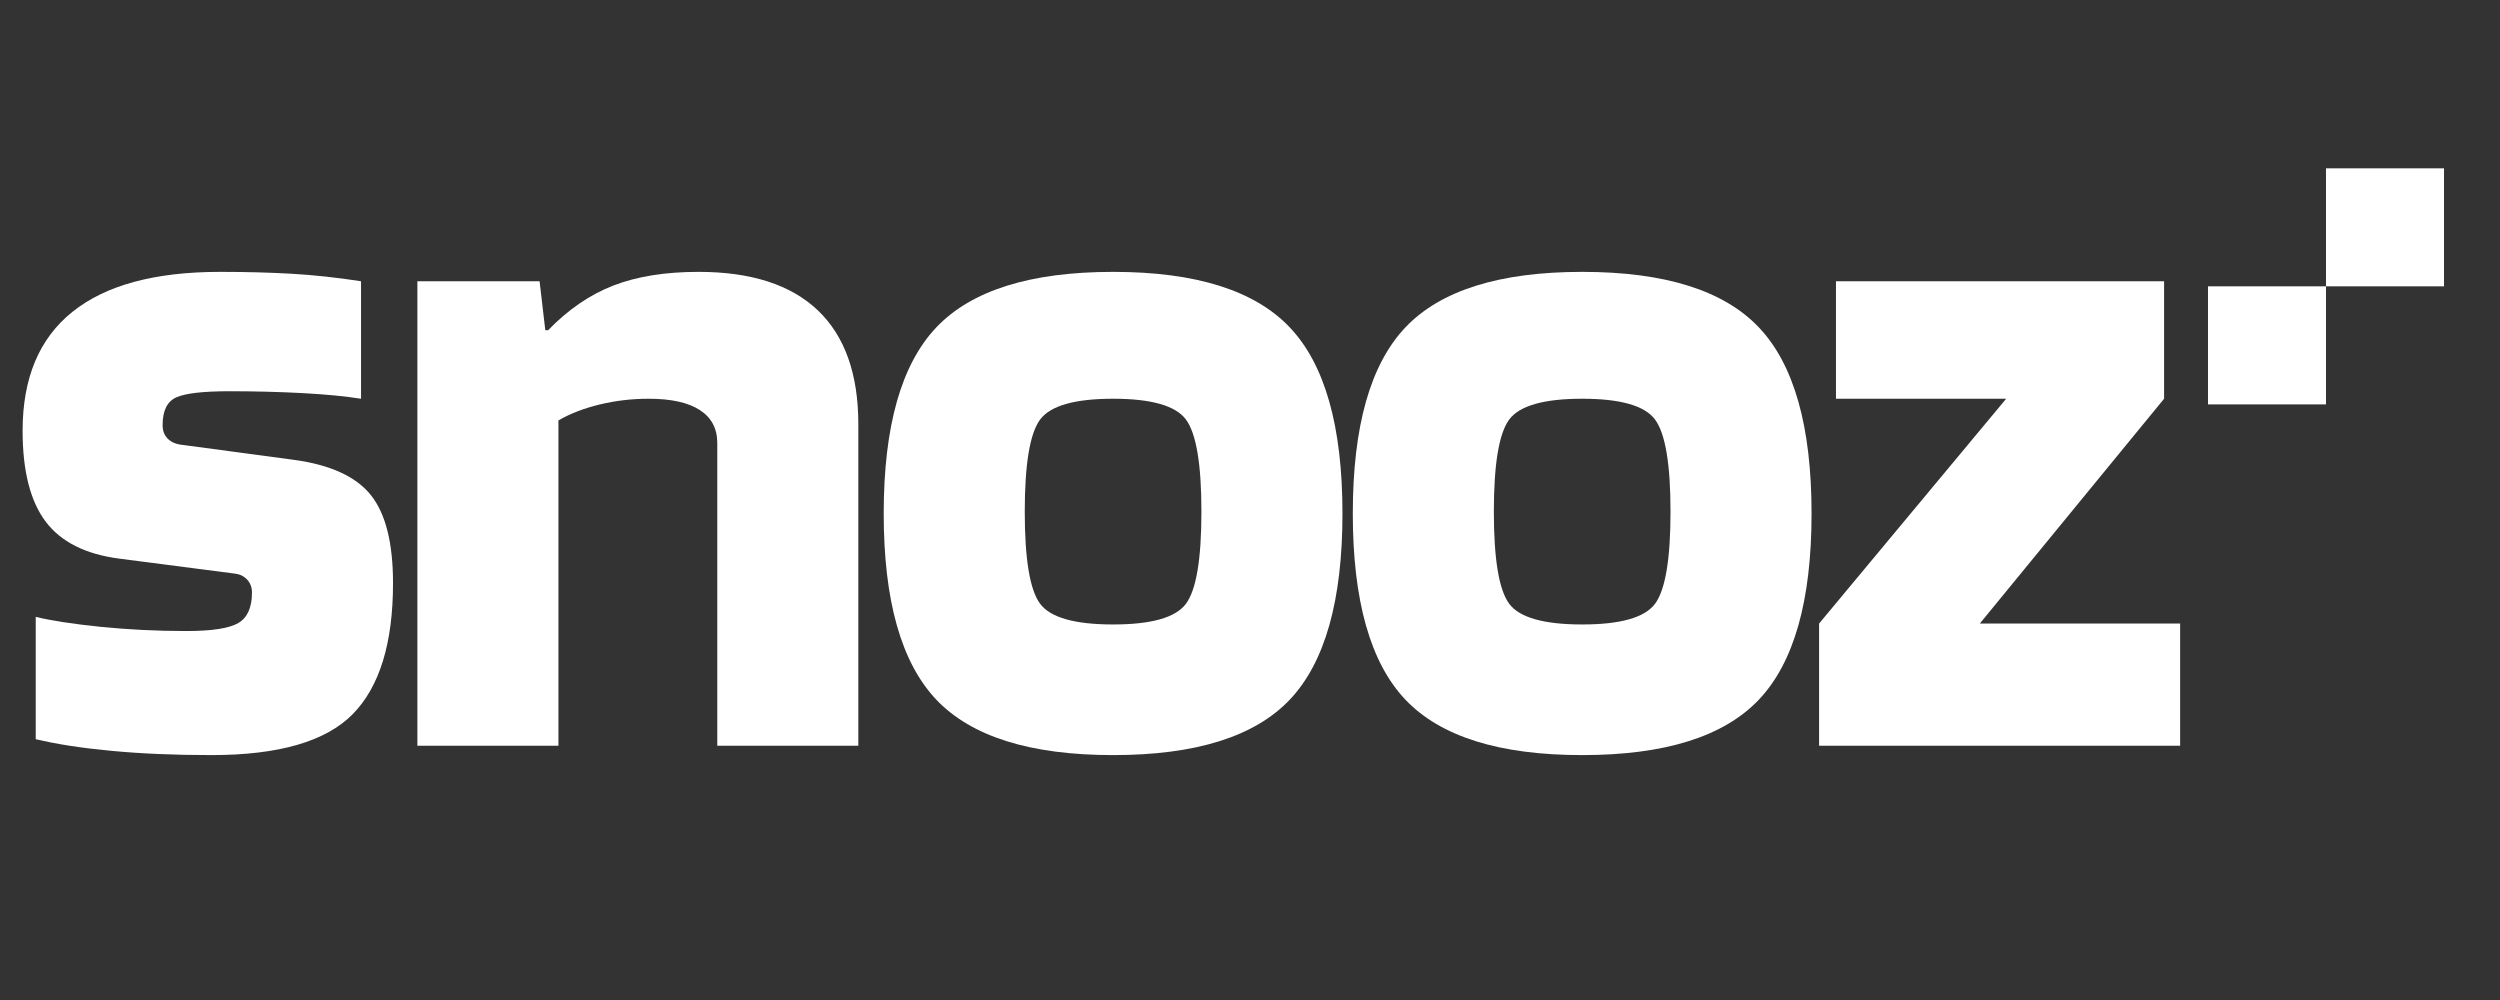
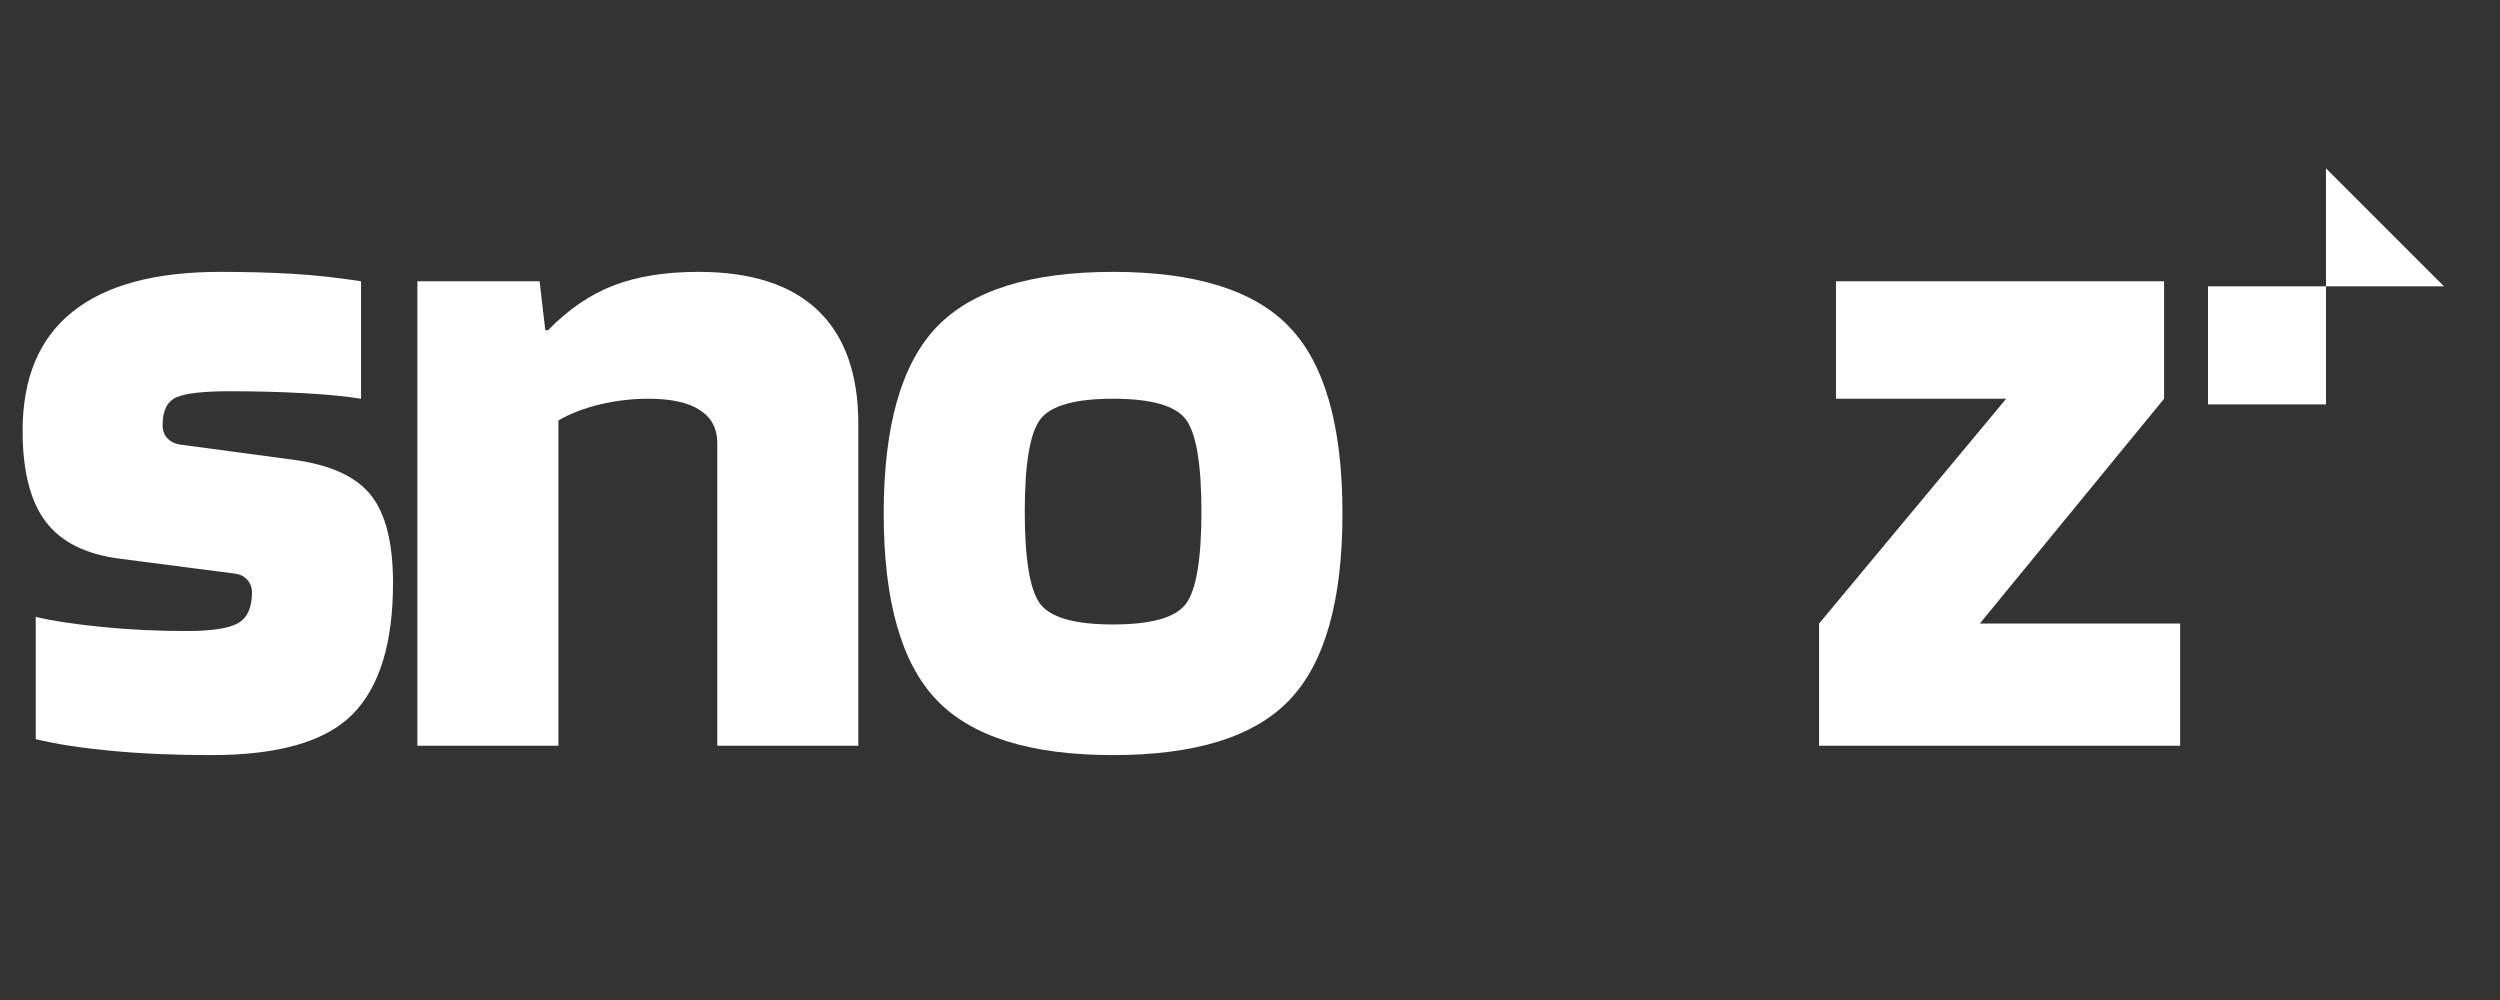
<svg xmlns="http://www.w3.org/2000/svg" width="500" zoomAndPan="magnify" viewBox="0 0 375 150" height="200" preserveAspectRatio="xMidYMid meet">
  <rect x="0" y="0" width="375" height="150" fill="#333333" stroke="none" />
  <defs>
    <clipPath id="9bf72c1872">
      <path d="M 348.898 25.25 L 366.602 25.25 L 366.602 42.953 L 348.898 42.953 Z M 348.898 25.25 " />
    </clipPath>
    <clipPath id="30fb85b152">
      <path d="M 331.199 42.953 L 348.898 42.953 L 348.898 60.656 L 331.199 60.656 Z M 331.199 42.953 " />
    </clipPath>
  </defs>
  <g id="91355816dc">
    <g style="fill:#ffffff;fill-opacity:1;">
      <g transform="translate(0, 111.858)">
        <path style="stroke:none" d="M 34.406 -53.172 C 30.457 -53.172 27.801 -52.863 26.438 -52.25 C 25.07 -51.633 24.391 -50.25 24.391 -48.094 C 24.391 -47.25 24.648 -46.566 25.172 -46.047 C 25.691 -45.523 26.422 -45.219 27.359 -45.125 L 44.141 -42.875 C 49.598 -42.125 53.43 -40.359 55.641 -37.578 C 57.848 -34.805 58.953 -30.41 58.953 -24.391 C 58.953 -15.367 56.93 -8.812 52.891 -4.719 C 48.848 -0.633 41.797 1.406 31.734 1.406 C 26.18 1.406 21.172 1.191 16.703 0.766 C 12.242 0.348 8.461 -0.234 5.359 -0.984 L 5.359 -19.328 C 7.711 -18.754 10.977 -18.254 15.156 -17.828 C 19.344 -17.41 23.598 -17.203 27.922 -17.203 C 31.773 -17.203 34.383 -17.602 35.75 -18.406 C 37.113 -19.207 37.797 -20.734 37.797 -22.984 C 37.797 -23.734 37.562 -24.367 37.094 -24.891 C 36.625 -25.41 36.016 -25.719 35.266 -25.812 L 17.906 -28.062 C 12.832 -28.719 9.145 -30.57 6.844 -33.625 C 4.539 -36.688 3.391 -41.227 3.391 -47.25 C 3.391 -55.145 5.879 -61.086 10.859 -65.078 C 15.836 -69.078 23.219 -71.078 33 -71.078 C 36.852 -71.078 40.426 -70.984 43.719 -70.797 C 47.008 -70.609 50.488 -70.234 54.156 -69.672 L 54.156 -52.047 C 51.801 -52.422 48.883 -52.703 45.406 -52.891 C 41.926 -53.078 38.258 -53.172 34.406 -53.172 Z M 34.406 -53.172 " />
      </g>
    </g>
    <g style="fill:#ffffff;fill-opacity:1;">
      <g transform="translate(56.545, 111.858)">
        <path style="stroke:none" d="M 27.219 0 L 6.062 0 L 6.062 -69.672 L 24.391 -69.672 L 25.25 -62.328 L 25.672 -62.328 C 28.68 -65.43 31.945 -67.664 35.469 -69.031 C 39 -70.395 43.254 -71.078 48.234 -71.078 C 56.129 -71.078 62.098 -69.148 66.141 -65.297 C 70.18 -61.441 72.203 -55.754 72.203 -48.234 L 72.203 0 L 51.047 0 L 51.047 -45.406 C 51.047 -47.57 50.176 -49.219 48.438 -50.344 C 46.695 -51.477 44.141 -52.047 40.766 -52.047 C 38.223 -52.047 35.773 -51.758 33.422 -51.188 C 31.078 -50.625 29.008 -49.828 27.219 -48.797 Z M 27.219 0 " />
      </g>
    </g>
    <g style="fill:#ffffff;fill-opacity:1;">
      <g transform="translate(129.025, 111.858)">
        <path style="stroke:none" d="M 72.344 -34.828 C 72.344 -21.766 69.707 -12.457 64.438 -6.906 C 59.176 -1.363 50.344 1.406 37.938 1.406 C 25.531 1.406 16.691 -1.363 11.422 -6.906 C 6.16 -12.457 3.531 -21.766 3.531 -34.828 C 3.531 -47.898 6.16 -57.207 11.422 -62.75 C 16.691 -68.301 25.531 -71.078 37.938 -71.078 C 50.344 -71.078 59.176 -68.301 64.438 -62.75 C 69.707 -57.207 72.344 -47.898 72.344 -34.828 Z M 24.688 -35.109 C 24.688 -27.961 25.457 -23.352 27 -21.281 C 28.551 -19.219 32.195 -18.188 37.938 -18.188 C 43.676 -18.188 47.316 -19.219 48.859 -21.281 C 50.41 -23.352 51.188 -27.961 51.188 -35.109 C 51.188 -42.254 50.41 -46.863 48.859 -48.938 C 47.316 -51.008 43.676 -52.047 37.938 -52.047 C 32.195 -52.047 28.551 -51.008 27 -48.938 C 25.457 -46.863 24.688 -42.254 24.688 -35.109 Z M 24.688 -35.109 " />
      </g>
    </g>
    <g style="fill:#ffffff;fill-opacity:1;">
      <g transform="translate(199.389, 111.858)">
-         <path style="stroke:none" d="M 72.344 -34.828 C 72.344 -21.766 69.707 -12.457 64.438 -6.906 C 59.176 -1.363 50.344 1.406 37.938 1.406 C 25.531 1.406 16.691 -1.363 11.422 -6.906 C 6.16 -12.457 3.531 -21.766 3.531 -34.828 C 3.531 -47.898 6.16 -57.207 11.422 -62.75 C 16.691 -68.301 25.531 -71.078 37.938 -71.078 C 50.344 -71.078 59.176 -68.301 64.438 -62.75 C 69.707 -57.207 72.344 -47.898 72.344 -34.828 Z M 24.688 -35.109 C 24.688 -27.961 25.457 -23.352 27 -21.281 C 28.551 -19.219 32.195 -18.188 37.938 -18.188 C 43.676 -18.188 47.316 -19.219 48.859 -21.281 C 50.41 -23.352 51.188 -27.961 51.188 -35.109 C 51.188 -42.254 50.41 -46.863 48.859 -48.938 C 47.316 -51.008 43.676 -52.047 37.938 -52.047 C 32.195 -52.047 28.551 -51.008 27 -48.938 C 25.457 -46.863 24.688 -42.254 24.688 -35.109 Z M 24.688 -35.109 " />
-       </g>
+         </g>
    </g>
    <g style="fill:#ffffff;fill-opacity:1;">
      <g transform="translate(269.754, 111.858)">
        <path style="stroke:none" d="M 57.266 -18.328 L 57.266 0 L 3.109 0 L 3.109 -18.328 L 31.172 -52.047 L 5.641 -52.047 L 5.641 -69.672 L 54.859 -69.672 L 54.859 -52.047 L 27.219 -18.328 Z M 57.266 -18.328 " />
      </g>
    </g>
    <g clip-rule="nonzero" clip-path="url(#9bf72c1872)">
-       <path style=" stroke:none;fill-rule:nonzero;fill:#ffffff;fill-opacity:1;" d="M 348.898 42.953 L 348.898 25.25 L 366.602 25.25 L 366.602 42.953 Z M 348.898 42.953 " />
+       <path style=" stroke:none;fill-rule:nonzero;fill:#ffffff;fill-opacity:1;" d="M 348.898 42.953 L 348.898 25.25 L 366.602 42.953 Z M 348.898 42.953 " />
    </g>
    <g clip-rule="nonzero" clip-path="url(#30fb85b152)">
      <path style=" stroke:none;fill-rule:nonzero;fill:#ffffff;fill-opacity:1;" d="M 331.199 60.656 L 331.199 42.953 L 348.898 42.953 L 348.898 60.656 Z M 331.199 60.656 " />
    </g>
  </g>
</svg>